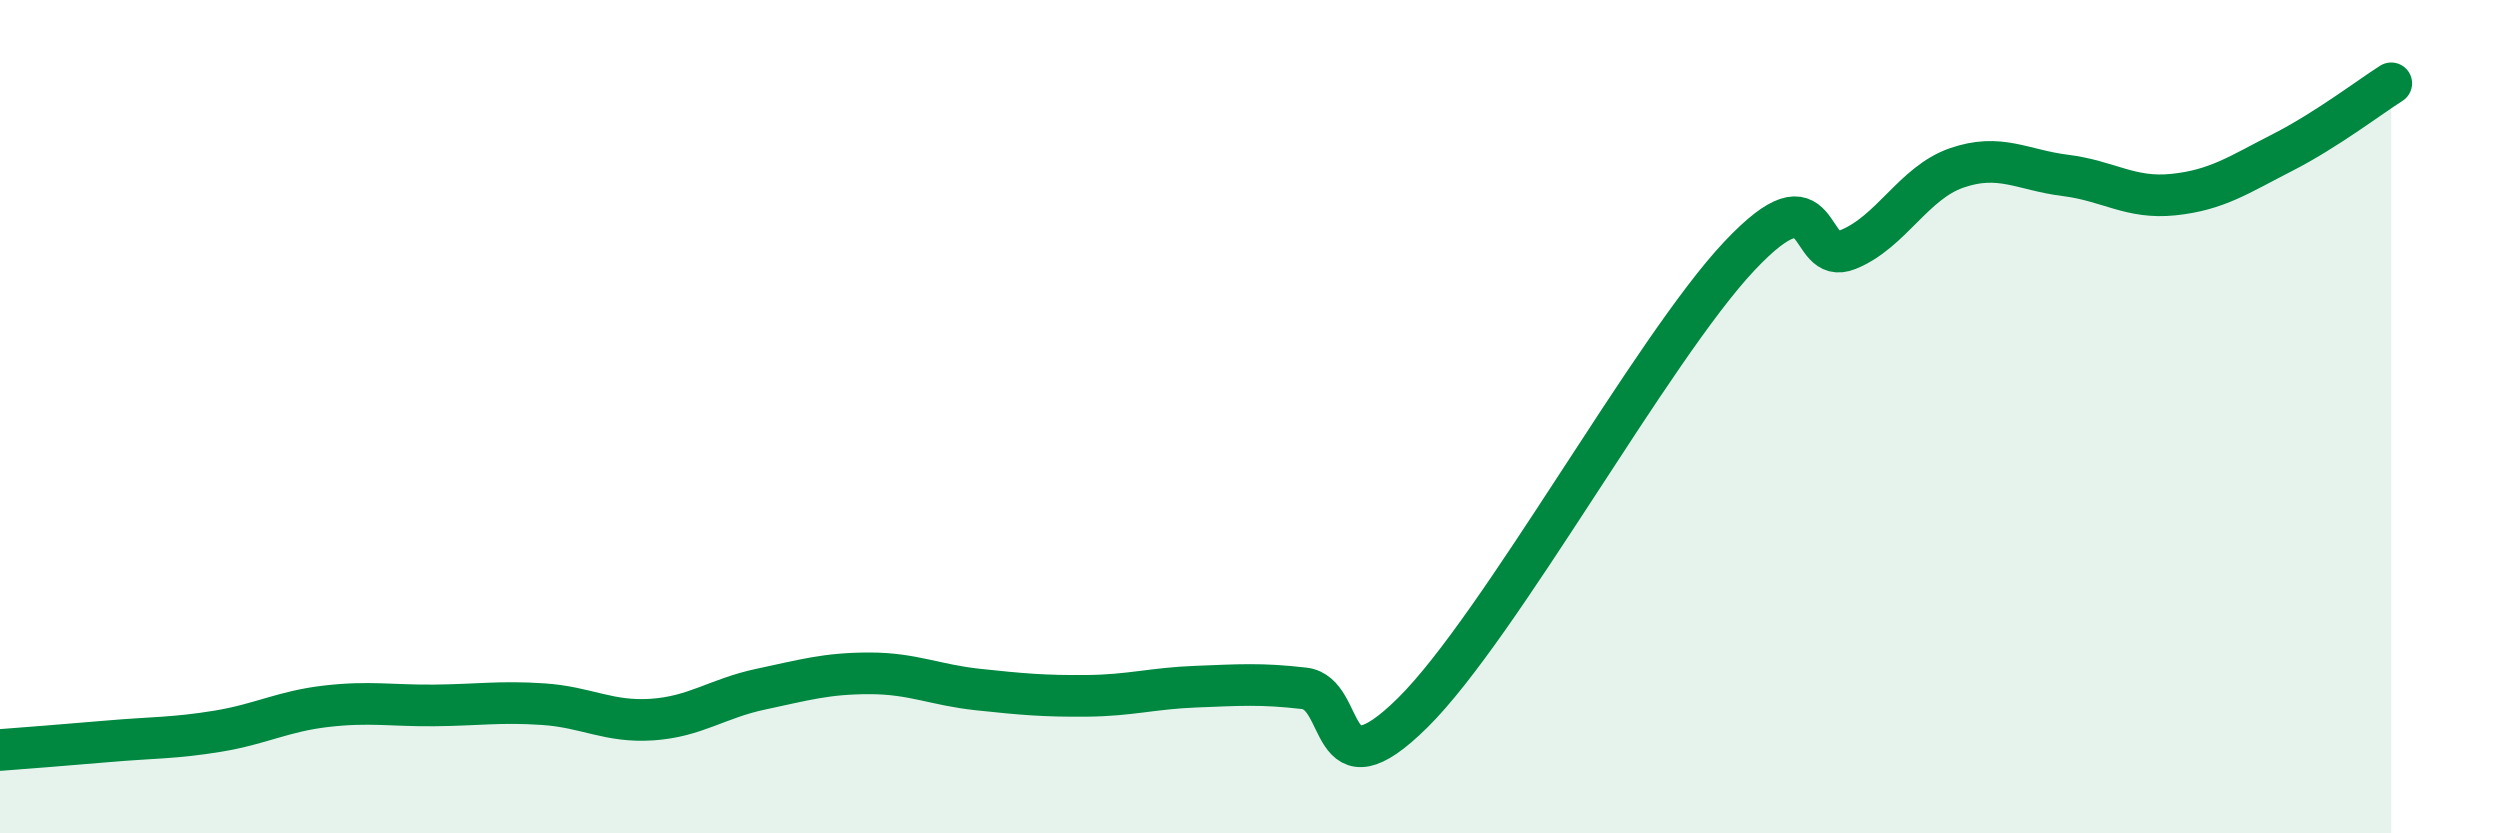
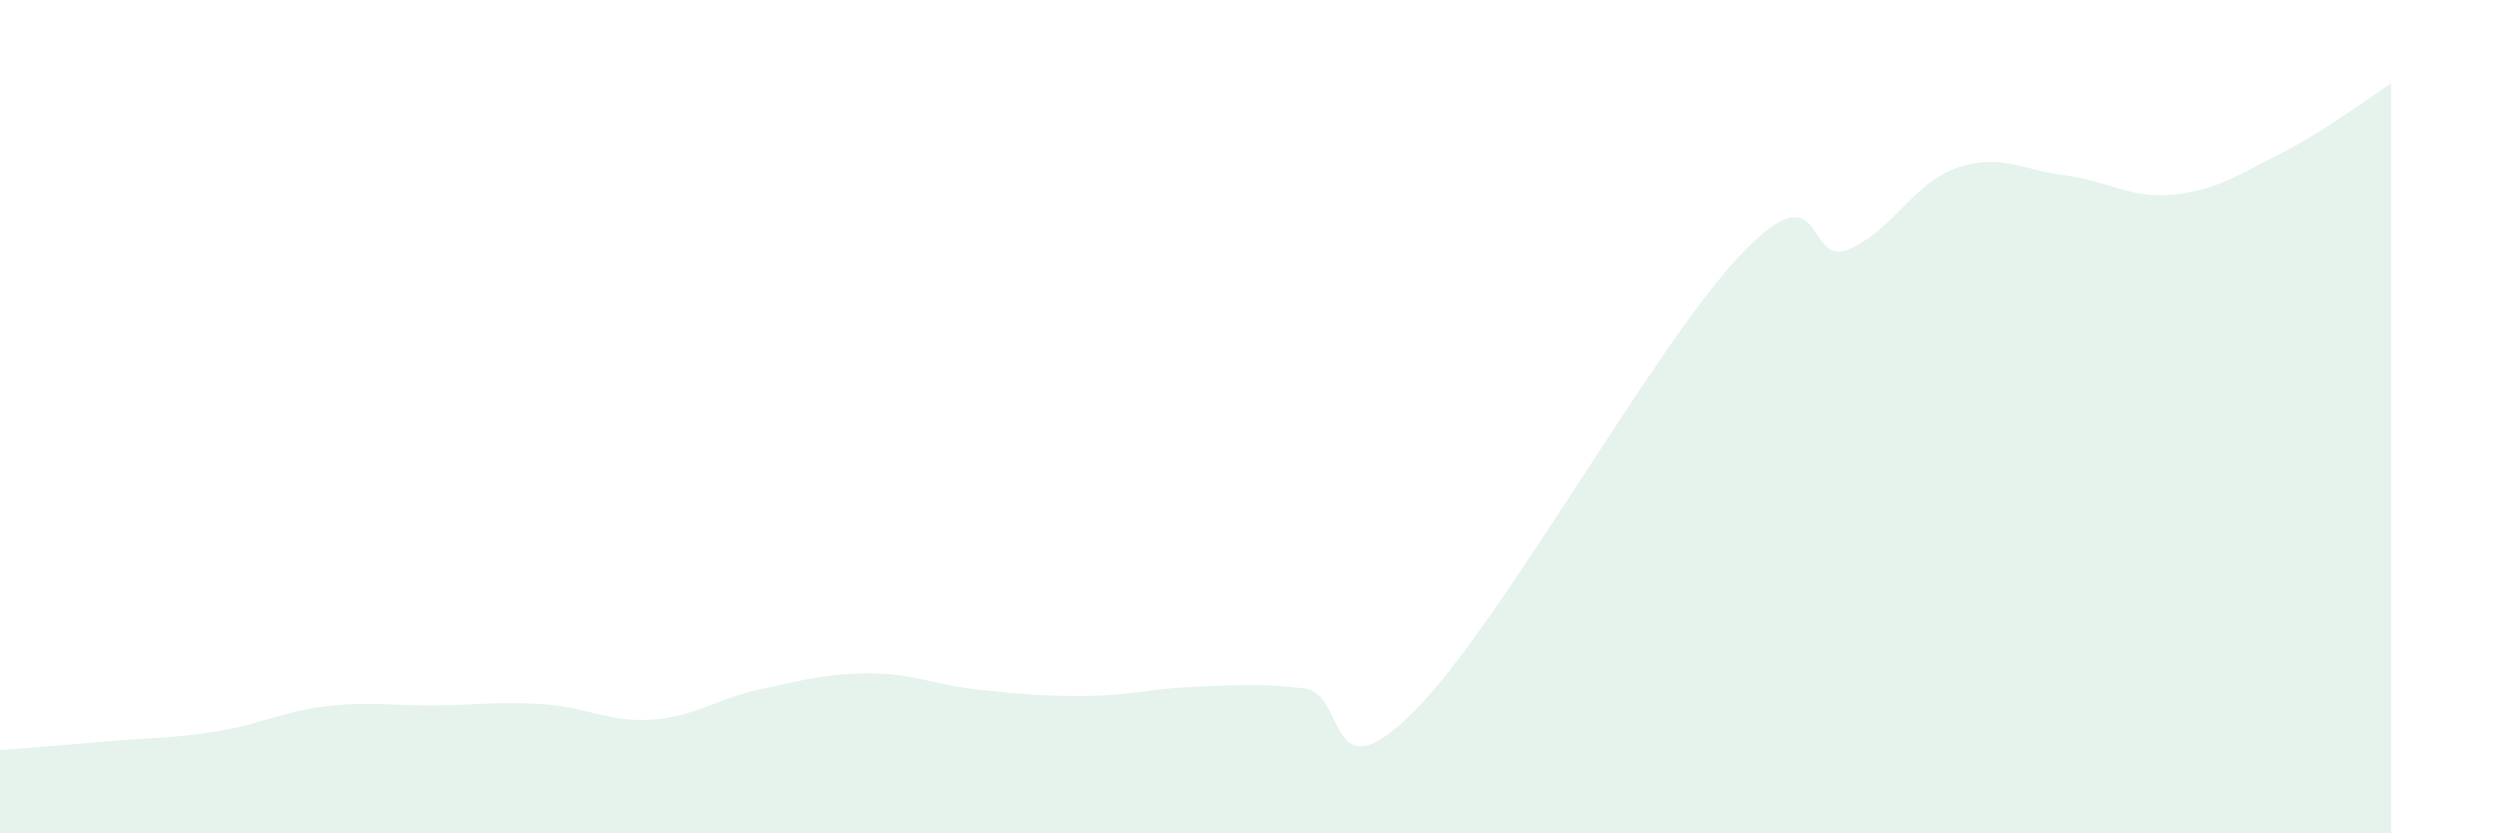
<svg xmlns="http://www.w3.org/2000/svg" width="60" height="20" viewBox="0 0 60 20">
  <path d="M 0,18 C 0.52,17.96 1.57,17.88 2.61,17.79 C 3.65,17.7 4.18,17.72 5.22,17.55 C 6.26,17.38 6.79,17.07 7.83,16.95 C 8.87,16.83 9.39,16.94 10.43,16.93 C 11.47,16.92 12,16.83 13.04,16.9 C 14.08,16.97 14.61,17.34 15.65,17.27 C 16.69,17.2 17.22,16.76 18.26,16.54 C 19.3,16.32 19.83,16.16 20.87,16.16 C 21.91,16.16 22.44,16.44 23.48,16.55 C 24.52,16.66 25.05,16.71 26.09,16.7 C 27.13,16.69 27.66,16.52 28.7,16.48 C 29.74,16.44 30.26,16.4 31.3,16.52 C 32.34,16.64 31.82,19.17 33.91,17.1 C 36,15.03 39.65,8.37 41.74,6.15 C 43.83,3.93 43.31,6.41 44.35,5.99 C 45.39,5.57 45.92,4.39 46.96,4.03 C 48,3.67 48.53,4.08 49.57,4.21 C 50.61,4.34 51.13,4.78 52.17,4.67 C 53.21,4.56 53.74,4.19 54.78,3.66 C 55.82,3.13 56.87,2.33 57.39,2L57.39 20L0 20Z" fill="#008740" opacity="0.1" stroke-linecap="round" stroke-linejoin="round" />
-   <path d="M 0,18 C 0.52,17.96 1.57,17.88 2.61,17.79 C 3.65,17.7 4.18,17.72 5.22,17.55 C 6.26,17.38 6.79,17.07 7.83,16.95 C 8.87,16.83 9.39,16.94 10.43,16.93 C 11.47,16.92 12,16.83 13.04,16.9 C 14.08,16.97 14.61,17.34 15.65,17.27 C 16.69,17.2 17.22,16.76 18.26,16.54 C 19.3,16.32 19.83,16.16 20.87,16.16 C 21.91,16.16 22.44,16.44 23.48,16.55 C 24.52,16.66 25.05,16.71 26.09,16.7 C 27.13,16.69 27.66,16.52 28.7,16.48 C 29.74,16.44 30.26,16.4 31.3,16.52 C 32.34,16.64 31.82,19.17 33.91,17.1 C 36,15.03 39.65,8.37 41.74,6.15 C 43.83,3.93 43.31,6.41 44.35,5.99 C 45.39,5.57 45.92,4.39 46.96,4.03 C 48,3.67 48.53,4.08 49.57,4.21 C 50.61,4.34 51.13,4.78 52.17,4.67 C 53.21,4.56 53.74,4.19 54.78,3.66 C 55.82,3.13 56.87,2.33 57.39,2" stroke="#008740" stroke-width="1" fill="none" stroke-linecap="round" stroke-linejoin="round" />
</svg>